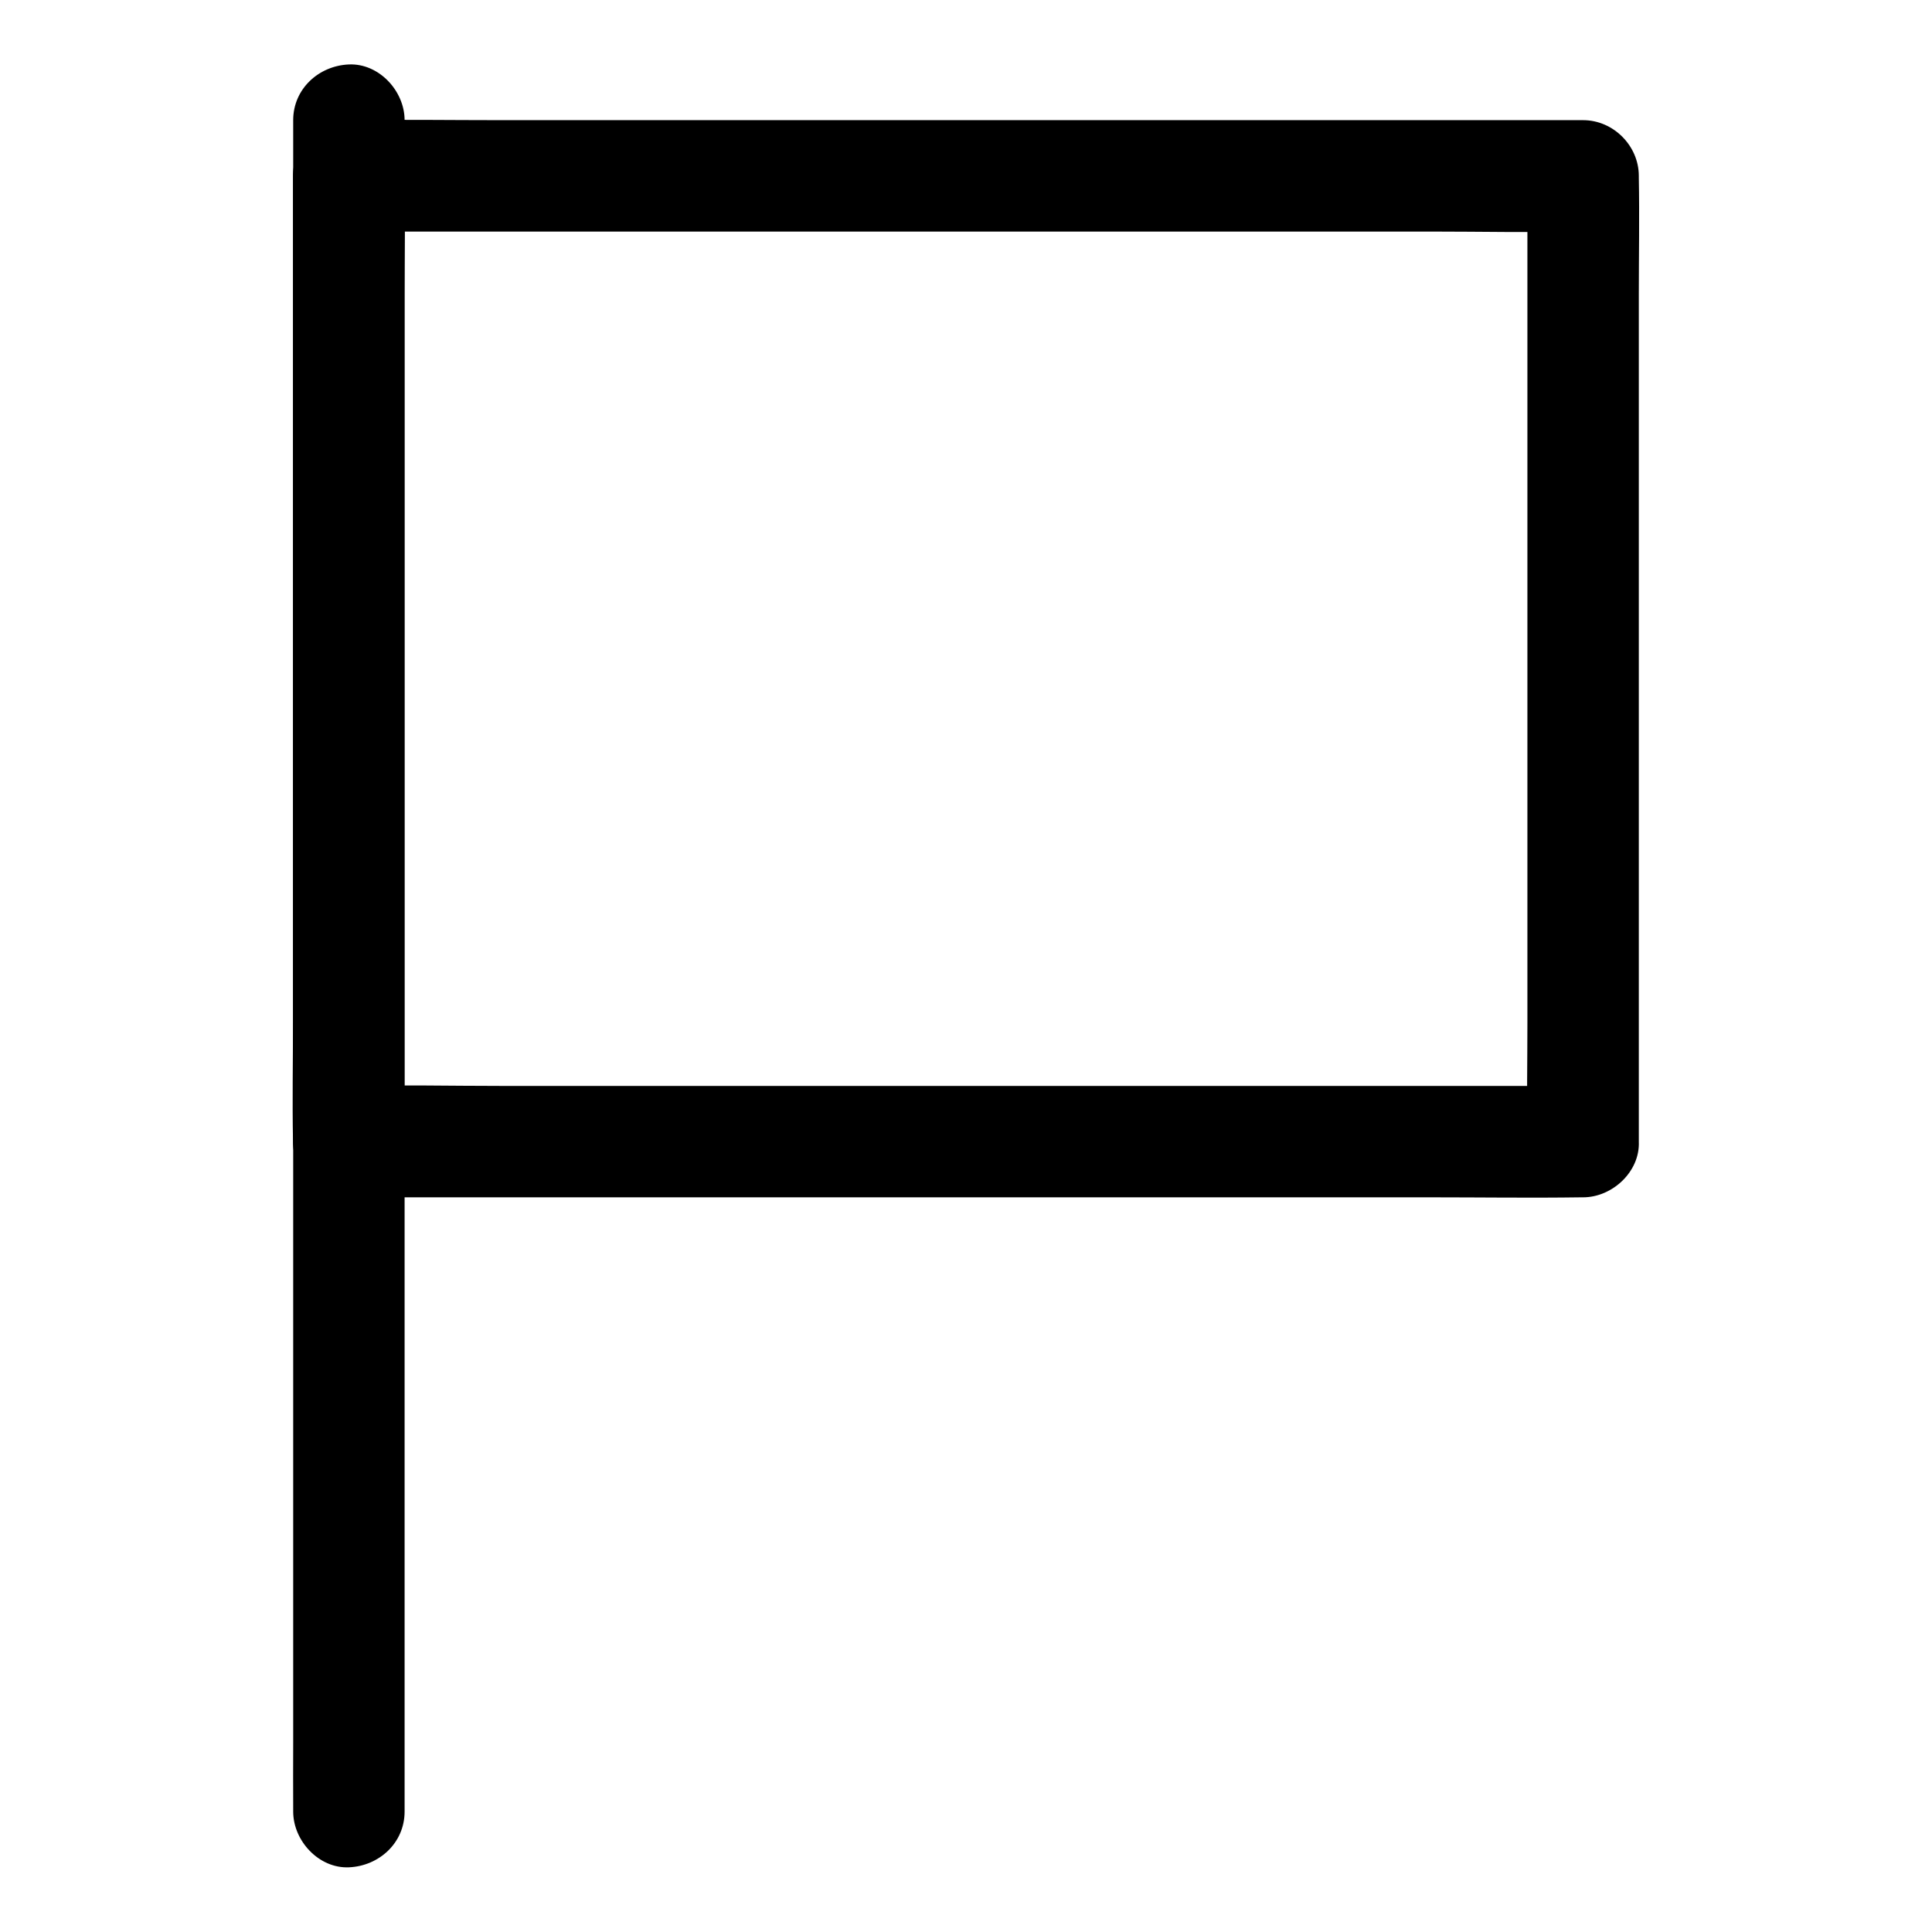
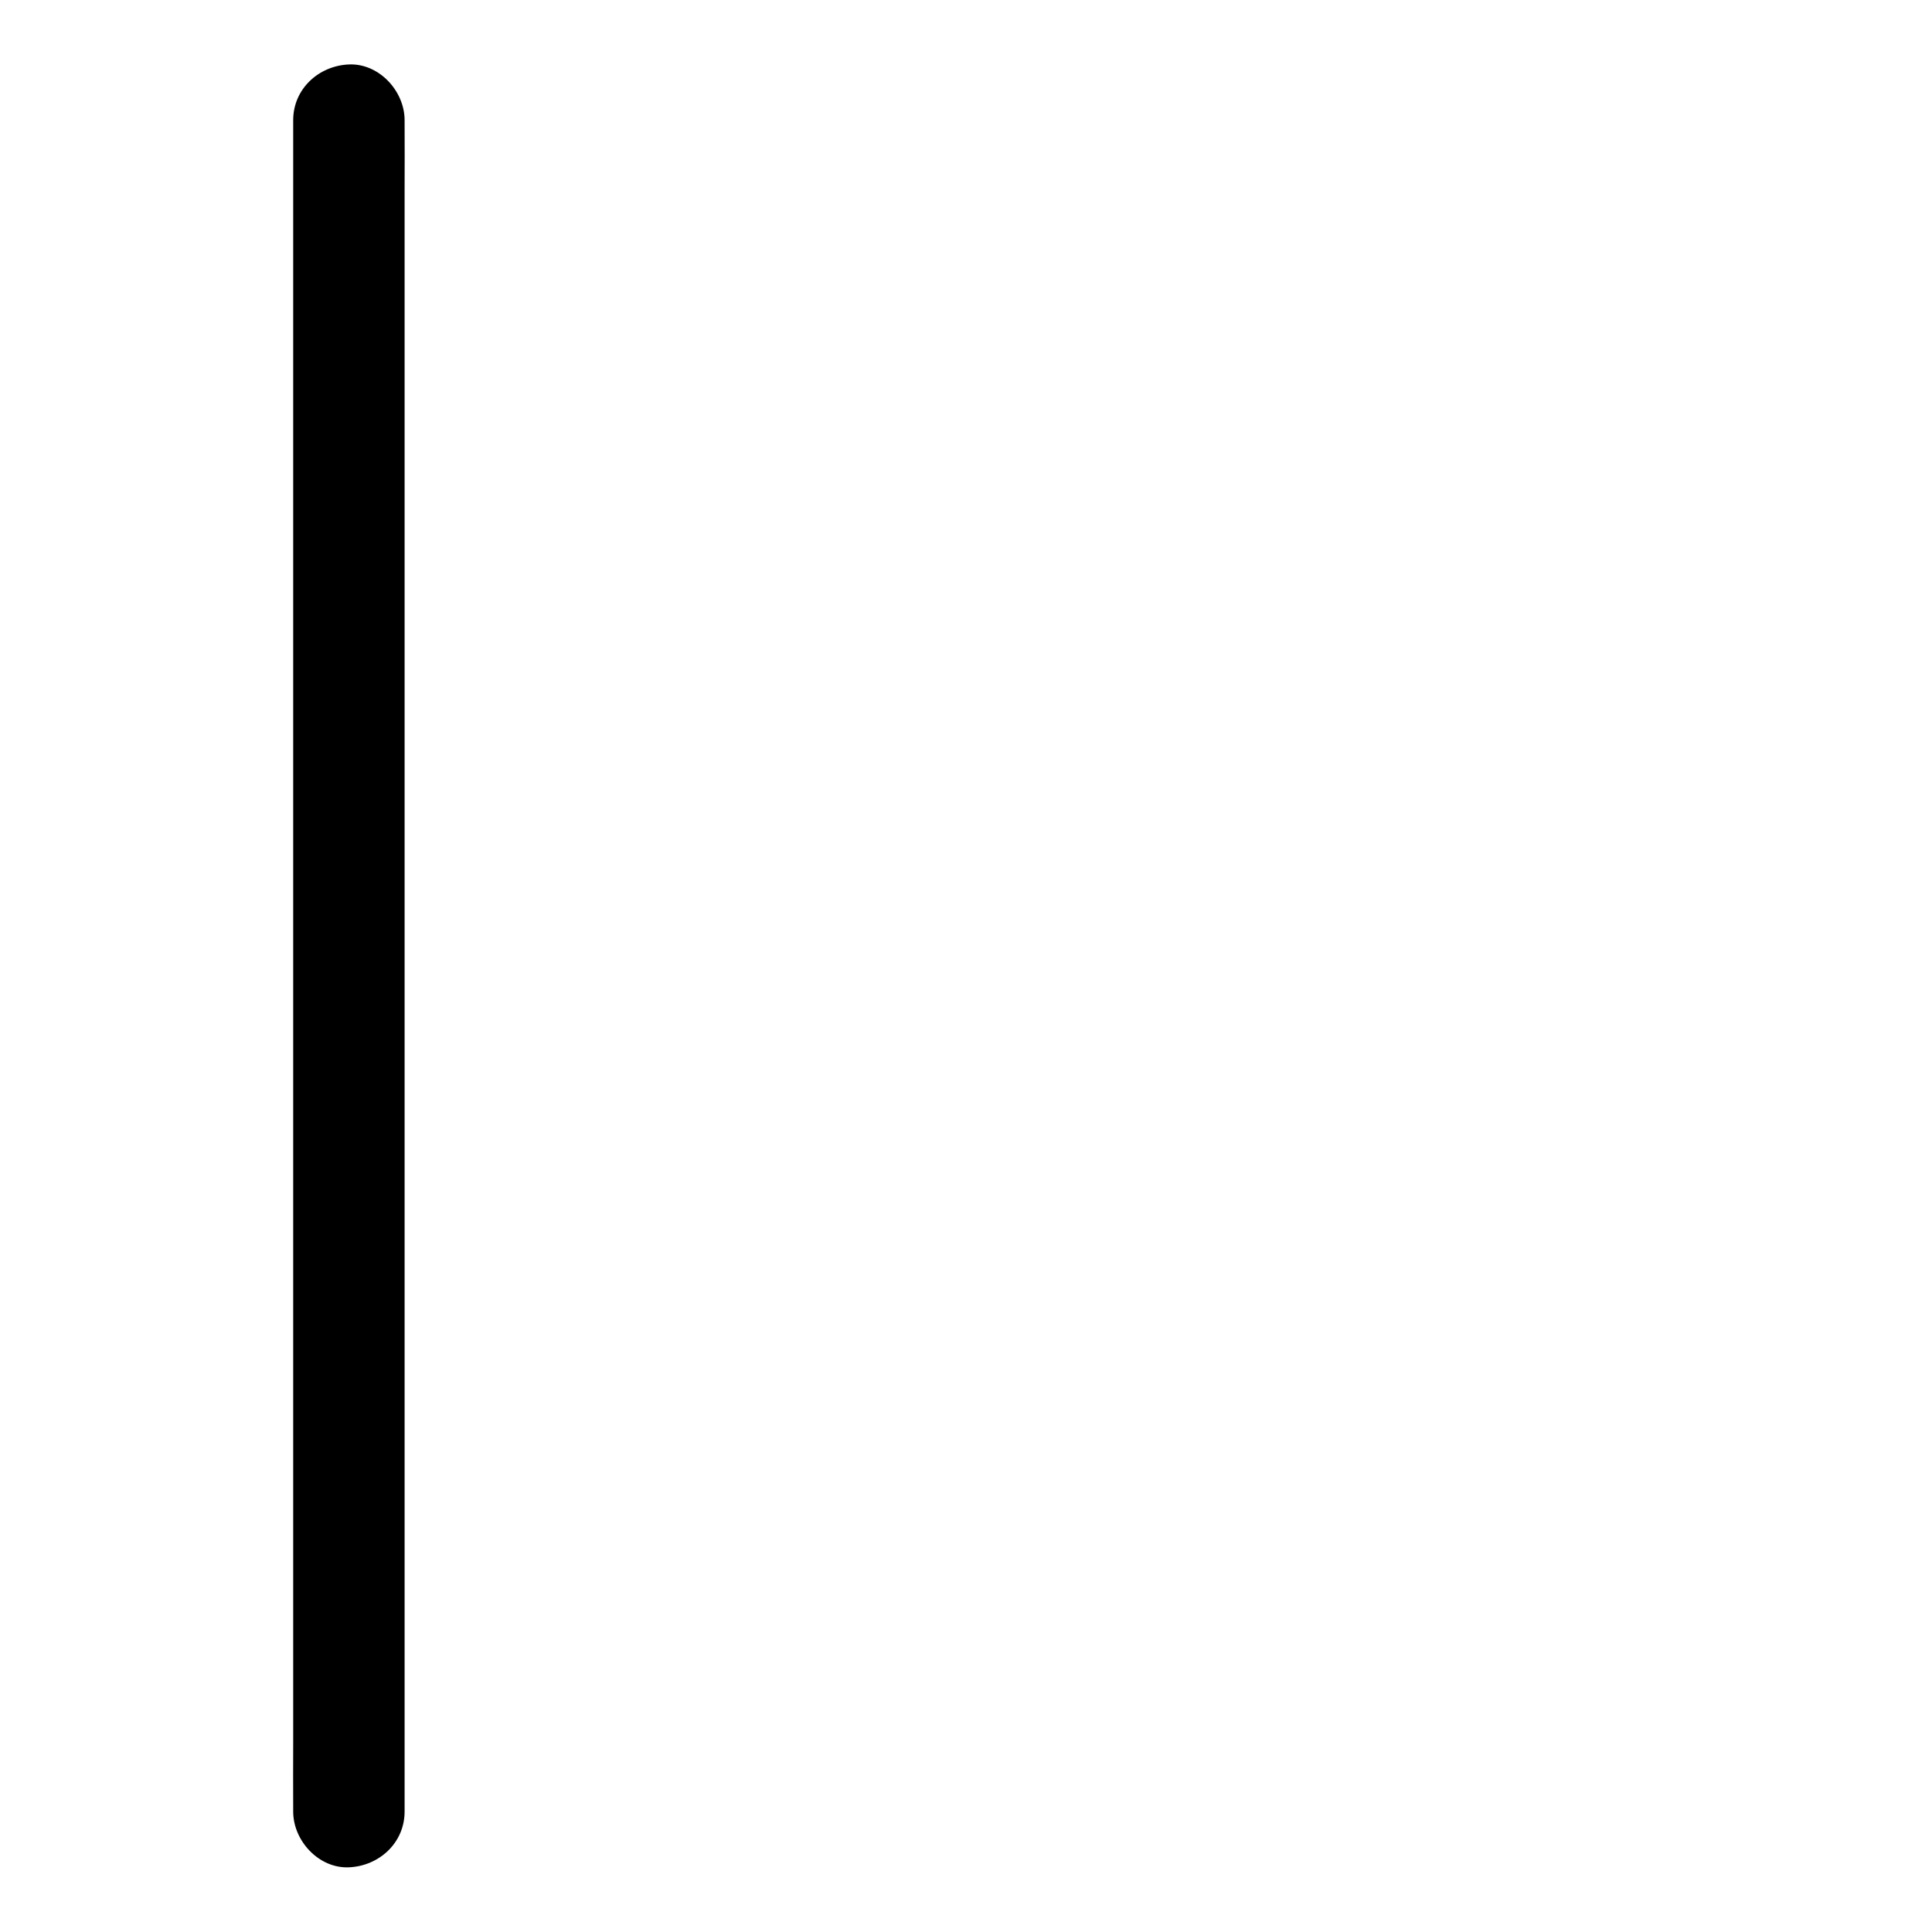
<svg xmlns="http://www.w3.org/2000/svg" fill="#000000" width="800px" height="800px" version="1.1" viewBox="144 144 512 512">
  <g>
-     <path d="m563.54 431.78h-32.57-78.227-94.613-81.379c-13.234 0-26.52-0.297-39.805 0h-0.543c4.922 4.922 9.84 9.84 14.762 14.762v-25.633-61.008-73.949-63.91c0-10.332 0.297-20.664 0-30.996v-0.441c-4.922 4.922-9.84 9.84-14.762 14.762h32.57 78.227 94.613 81.379c13.234 0 26.52 0.297 39.805 0h0.543c-4.922-4.922-9.84-9.84-14.762-14.762v25.633 61.008 73.949 63.91c0 10.332-0.195 20.664 0 30.996v0.441c0 7.723 6.789 15.105 14.762 14.762 8.02-0.344 14.762-6.496 14.762-14.762v-25.633-61.008-73.949-63.91c0-10.332 0.195-20.664 0-30.996v-0.441c0-7.969-6.742-14.762-14.762-14.762h-32.57-78.227-94.613-81.379c-13.234 0-26.52-0.195-39.805 0h-0.543c-7.969 0-14.762 6.742-14.762 14.762v25.633 61.008 73.949 63.91c0 10.332-0.195 20.664 0 30.996v0.441c0 7.969 6.742 14.762 14.762 14.762h32.57 78.227 94.613 81.379c13.234 0 26.52 0.195 39.805 0h0.543c7.723 0 15.105-6.789 14.762-14.762-0.344-8.02-6.445-14.762-14.762-14.762z" />
    <path d="m221.7 175.84v12.004 32.621 48.266 58.891 64.254 65.336 60.469 51.316 36.898c0 5.805-0.051 11.66 0 17.465v0.738c0 7.723 6.789 15.105 14.762 14.762 8.02-0.344 14.762-6.496 14.762-14.762v-12.004-32.621-48.266-58.891-64.254-65.336-60.469-51.316-36.898c0-5.805 0.051-11.66 0-17.465v-0.738c0-7.723-6.789-15.105-14.762-14.762-8.02 0.344-14.762 6.496-14.762 14.762z" />
  </g>
</svg>